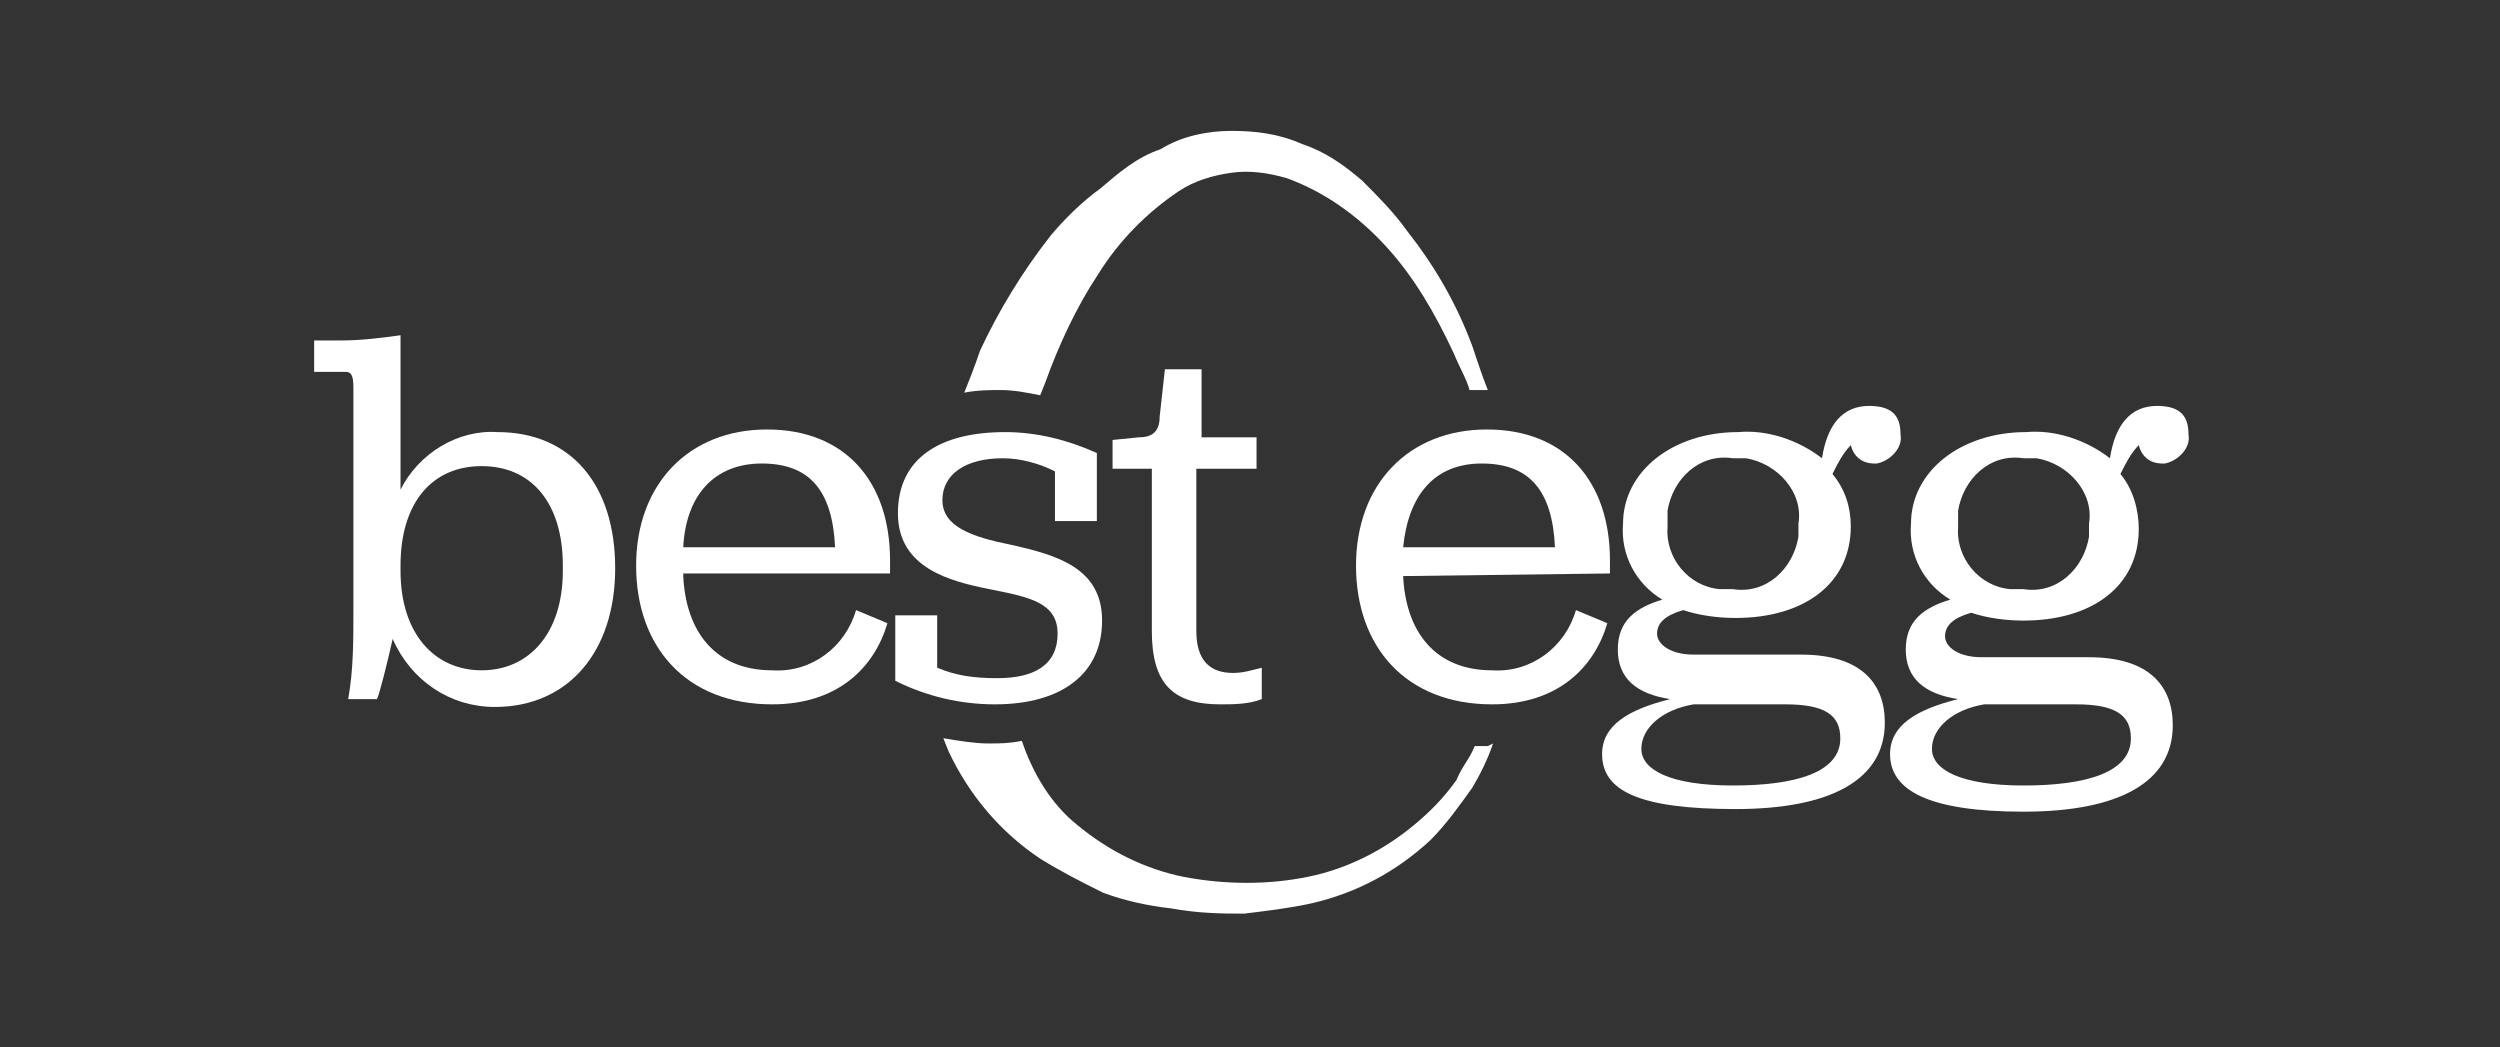
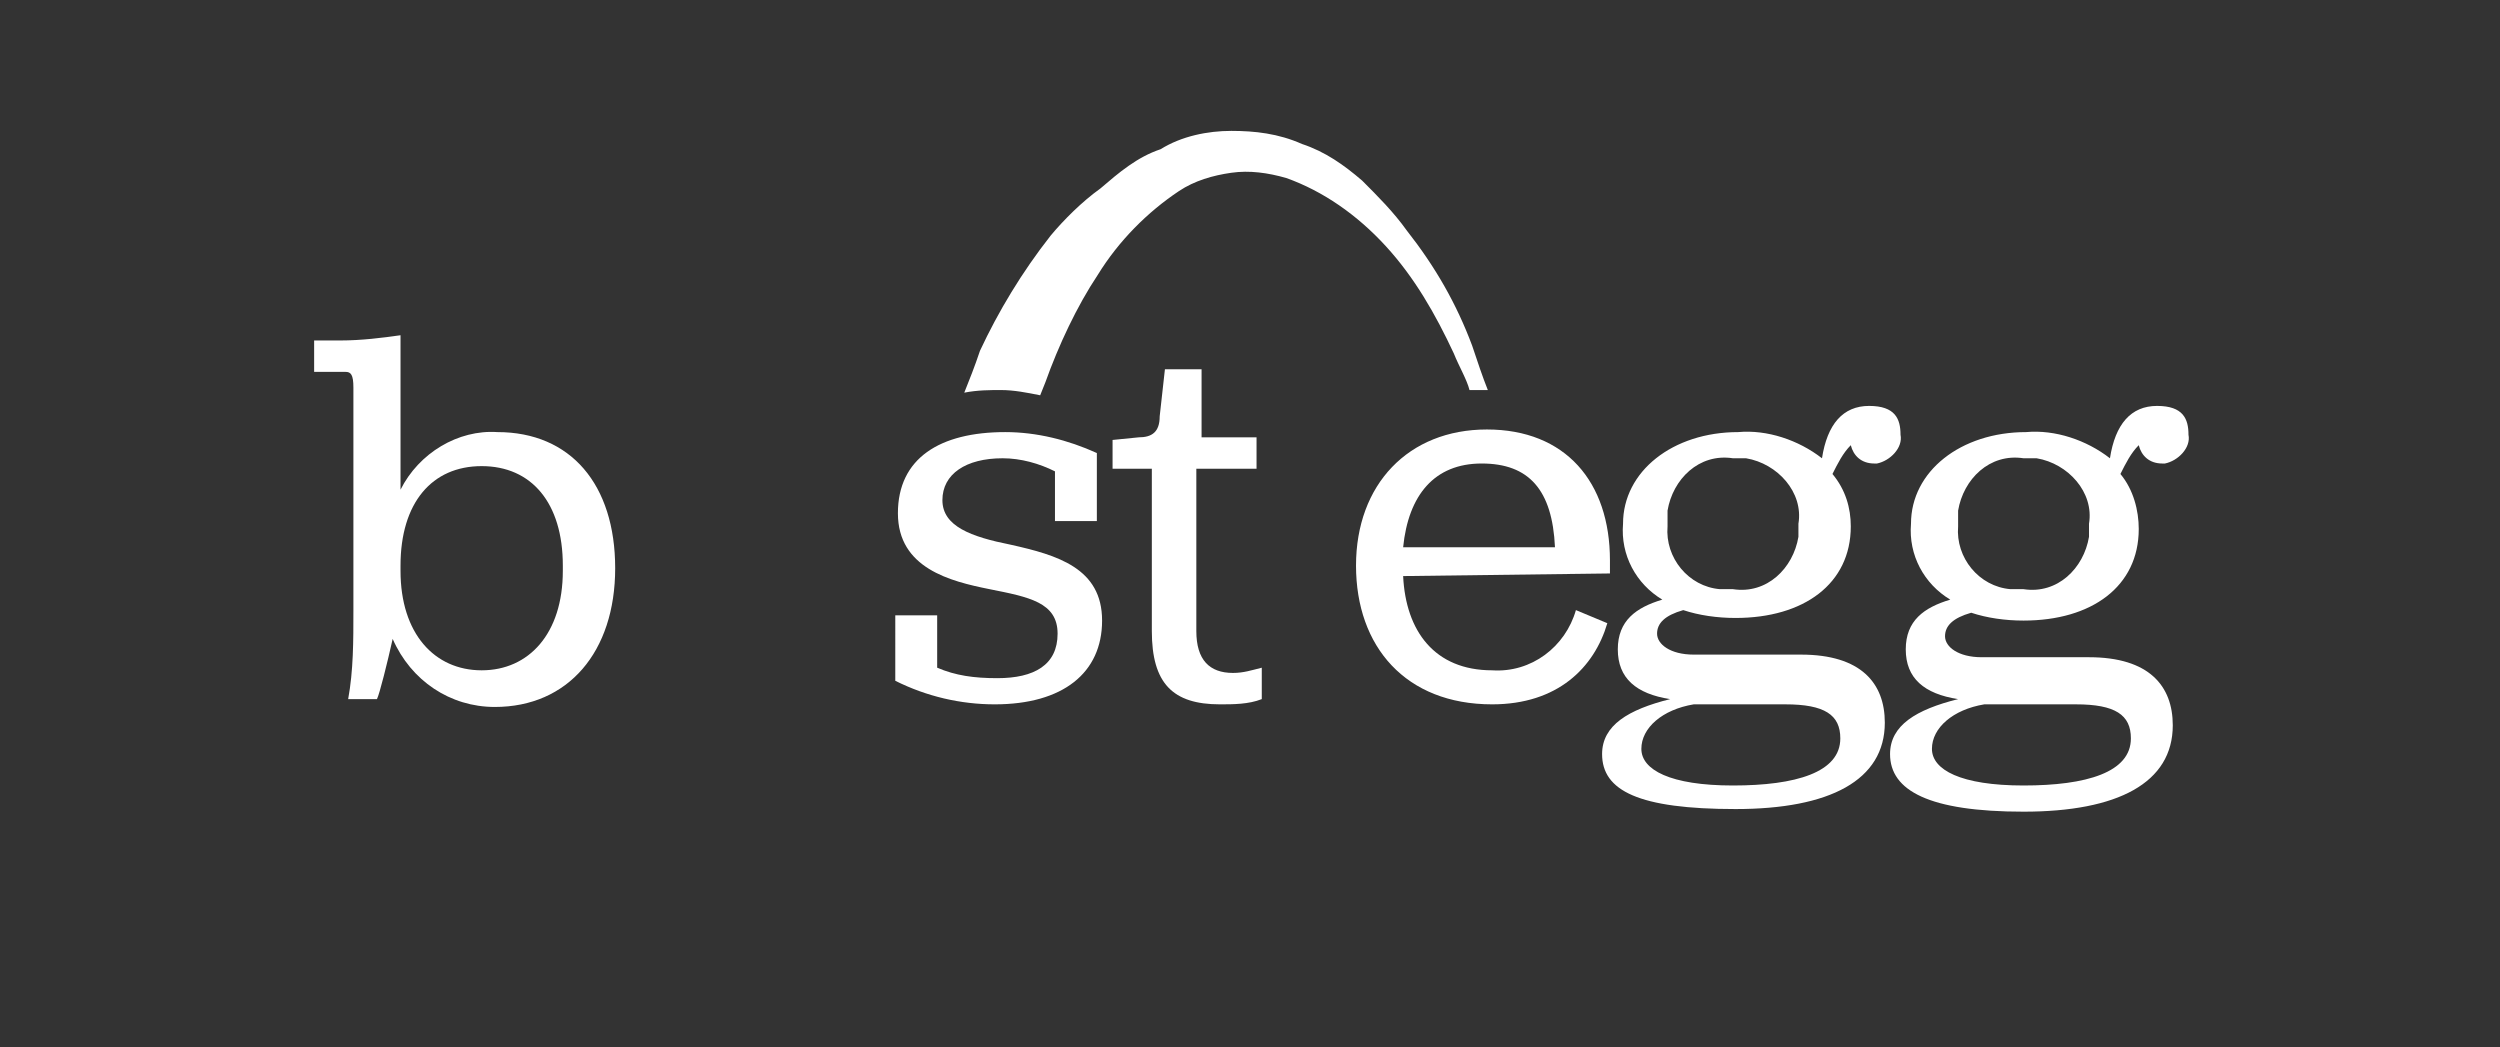
<svg xmlns="http://www.w3.org/2000/svg" version="1.1" id="Layer_1" x="0px" y="0px" viewBox="0 0 95.5 40" style="enable-background:new 0 0 95.5 40;" xml:space="preserve">
  <rect x="0" y="0" width="95.5" height="40" fill="#333333" stroke="none" />
  <style type="text/css"> .st0{fill:#FFFFFF;} </style>
  <g transform="translate(47.74 20)">
    <g transform="translate(-47.74 -20)">
      <g transform="translate(32.635)">
        <path class="st0" d="M5.6,14.9c0.5,0,1,0.1,1.5,0.2l0.2-0.5c0.5-1.4,1.2-2.9,2-4.1c0.8-1.3,1.9-2.4,3.1-3.2 c0.6-0.4,1.3-0.6,2-0.7s1.4,0,2.1,0.2c1.4,0.5,2.7,1.4,3.8,2.6c1.1,1.2,1.9,2.6,2.6,4.1c0.2,0.5,0.5,1,0.6,1.4h0.7 c-0.2-0.5-0.4-1.1-0.6-1.7c-0.6-1.6-1.4-3-2.5-4.4c-0.5-0.7-1.1-1.3-1.7-1.9c-0.7-0.6-1.4-1.1-2.3-1.4C16.2,5.1,15.3,5,14.4,5 s-1.9,0.2-2.7,0.7C10.8,6,10.1,6.6,9.4,7.2C8.7,7.7,8,8.4,7.5,9c-1.1,1.4-2,2.9-2.7,4.4C4.6,14,4.4,14.5,4.2,15 C4.7,14.9,5.2,14.9,5.6,14.9z" />
-         <path class="st0" d="M24.2,28.5h-0.5c-0.2,0.5-0.5,0.8-0.7,1.3c-0.5,0.7-1,1.2-1.6,1.7c-1.2,1-2.6,1.7-4.1,2 c-1.5,0.3-3.1,0.3-4.7,0c-1.5-0.3-2.9-1-4.1-2c-1-0.8-1.7-2-2.1-3.2c-0.5,0.1-0.8,0.1-1.3,0.1c-0.5,0-1.1-0.1-1.7-0.2l0.2,0.5 c0.8,1.7,2,3.1,3.5,4.1c0.8,0.5,1.6,0.9,2.4,1.3c0.8,0.3,1.7,0.5,2.6,0.6c1.1,0.2,2,0.2,2.8,0.2c0.8-0.1,1.7-0.2,2.6-0.4 c1.7-0.4,3.2-1.2,4.5-2.4c0.6-0.6,1.1-1.3,1.6-2c0.3-0.5,0.6-1.1,0.8-1.7L24.2,28.5z" />
      </g>
      <g transform="translate(0 10.506)">
        <path class="st0" d="M15,13.9c-0.2,0.9-0.5,2.1-0.6,2.3h-1.1c0.2-1.1,0.2-2.2,0.2-3.4V4.3c0-0.5-0.1-0.6-0.3-0.6h-1.2V2.5H13 c0.8,0,1.6-0.1,2.3-0.2v5.9C16,6.8,17.5,5.9,19,6c2.8,0,4.5,2,4.5,5.2s-1.8,5.3-4.6,5.3C17.2,16.5,15.7,15.5,15,13.9z M21.5,11.3 v-0.2c0-2.4-1.2-3.8-3.1-3.8s-3.1,1.4-3.1,3.8v0.2c0,2.4,1.3,3.8,3.1,3.8S21.5,13.7,21.5,11.3L21.5,11.3z" />
-         <path class="st0" d="M26.1,11.5c0.1,2.1,1.2,3.6,3.4,3.6c1.5,0.1,2.8-0.9,3.2-2.3l1.2,0.5c-0.5,1.7-1.9,3.1-4.4,3.1 c-3.3,0-5.2-2.2-5.2-5.3s2-5.2,5-5.2s4.7,2,4.7,5v0.5H26.1z M26.1,10.4h5.8c-0.1-2.2-1-3.2-2.8-3.2C27.3,7.2,26.2,8.4,26.1,10.4z " />
        <path class="st0" d="M34.3,13h1.5v2c0.7,0.3,1.4,0.4,2.3,0.4c1.4,0,2.3-0.5,2.3-1.7s-1.1-1.4-2.6-1.7s-3.5-0.8-3.5-2.9 S35.9,6,38.4,6c1.2,0,2.4,0.3,3.5,0.8v2.6h-1.6V7.5c-0.6-0.3-1.3-0.5-2-0.5c-1.4,0-2.3,0.6-2.3,1.6s1.1,1.4,2.6,1.7 c1.8,0.4,3.5,0.9,3.5,2.9s-1.5,3.2-4.1,3.2c-1.3,0-2.6-0.3-3.8-0.9V13z" />
        <path class="st0" d="M44,13.6V7.4h-1.5V6.3l1-0.1C44,6.2,44.3,6,44.3,5.4l0.2-1.8h1.4v2.6H48v1.2h-2.3v6.2c0,1.1,0.5,1.6,1.4,1.6 c0.4,0,0.7-0.1,1.1-0.2v1.2c-0.5,0.2-1.1,0.2-1.6,0.2C44.8,16.4,44,15.6,44,13.6z" />
        <path class="st0" d="M53.6,11.5c0.1,2.1,1.2,3.6,3.4,3.6c1.5,0.1,2.8-0.9,3.2-2.3l1.2,0.5c-0.5,1.7-1.9,3.1-4.4,3.1 c-3.3,0-5.2-2.2-5.2-5.3s2-5.2,5-5.2c3,0,4.7,2,4.7,5v0.5L53.6,11.5z M53.6,10.4h5.8c-0.1-2.2-1-3.2-2.8-3.2S53.8,8.4,53.6,10.4z " />
        <path class="st0" d="M61.2,18.3c0-1.1,1-1.7,2.6-2.1c-1.3-0.2-2-0.8-2-1.9s0.7-1.6,1.7-1.9c-1-0.6-1.6-1.7-1.5-2.9 C62,7.5,63.9,6,66.4,6c1.1-0.1,2.3,0.3,3.2,1c0.2-1.3,0.8-2,1.8-2s1.2,0.5,1.2,1.1c0.1,0.5-0.4,1-0.9,1.1h-0.1 c-0.5,0-0.8-0.3-0.9-0.7c-0.3,0.3-0.5,0.7-0.7,1.1c0.5,0.6,0.7,1.3,0.7,2c0,2.2-1.8,3.5-4.4,3.5c-0.7,0-1.4-0.1-2-0.3 c-0.7,0.2-1,0.5-1,0.9s0.5,0.8,1.4,0.8h4.1c2.3,0,3.2,1.1,3.2,2.6c0,2.2-2.1,3.3-5.7,3.3C62.6,20.4,61.2,19.7,61.2,18.3z M64.7,16.4c-1.2,0.2-2,0.9-2,1.7s1.1,1.4,3.5,1.4s4.1-0.5,4.1-1.8c0-0.9-0.6-1.3-2.1-1.3L64.7,16.4z M68.7,9.6V9.5 c0.2-1.2-0.8-2.3-2-2.5c-0.2,0-0.3,0-0.5,0c-1.3-0.2-2.3,0.8-2.5,2c0,0.2,0,0.3,0,0.4v0.2c-0.1,1.2,0.8,2.3,2,2.4 c0.2,0,0.3,0,0.5,0c1.3,0.2,2.3-0.8,2.5-2C68.7,9.9,68.7,9.8,68.7,9.6L68.7,9.6z" />
        <path class="st0" d="M72.2,18.3c0-1.1,1-1.7,2.6-2.1c-1.3-0.2-2-0.8-2-1.9s0.7-1.6,1.7-1.9c-1-0.6-1.6-1.7-1.5-2.9 C73,7.5,74.9,6,77.4,6c1.1-0.1,2.3,0.3,3.2,1c0.2-1.3,0.8-2,1.8-2s1.2,0.5,1.2,1.1c0.1,0.5-0.4,1-0.9,1.1h-0.1 c-0.5,0-0.8-0.3-0.9-0.7c-0.3,0.3-0.5,0.7-0.7,1.1c0.5,0.6,0.7,1.4,0.7,2.1c0,2.2-1.8,3.5-4.4,3.5c-0.7,0-1.4-0.1-2-0.3 c-0.7,0.2-1,0.5-1,0.9s0.5,0.8,1.4,0.8h4.1c2.3,0,3.2,1.1,3.2,2.6c0,2.2-2.1,3.3-5.7,3.3S72.2,19.7,72.2,18.3z M75.8,16.4 c-1.2,0.2-2,0.9-2,1.7s1.1,1.4,3.5,1.4s4.1-0.5,4.1-1.8c0-0.9-0.6-1.3-2.1-1.3L75.8,16.4z M79.8,9.6V9.5c0.2-1.2-0.8-2.3-2-2.5 c-0.2,0-0.3,0-0.5,0c-1.3-0.2-2.3,0.8-2.5,2c0,0.2,0,0.3,0,0.4v0.2c-0.1,1.2,0.8,2.3,2,2.4c0.2,0,0.3,0,0.5,0 c1.3,0.2,2.3-0.8,2.5-2C79.8,9.9,79.8,9.8,79.8,9.6L79.8,9.6z" />
      </g>
    </g>
  </g>
</svg>